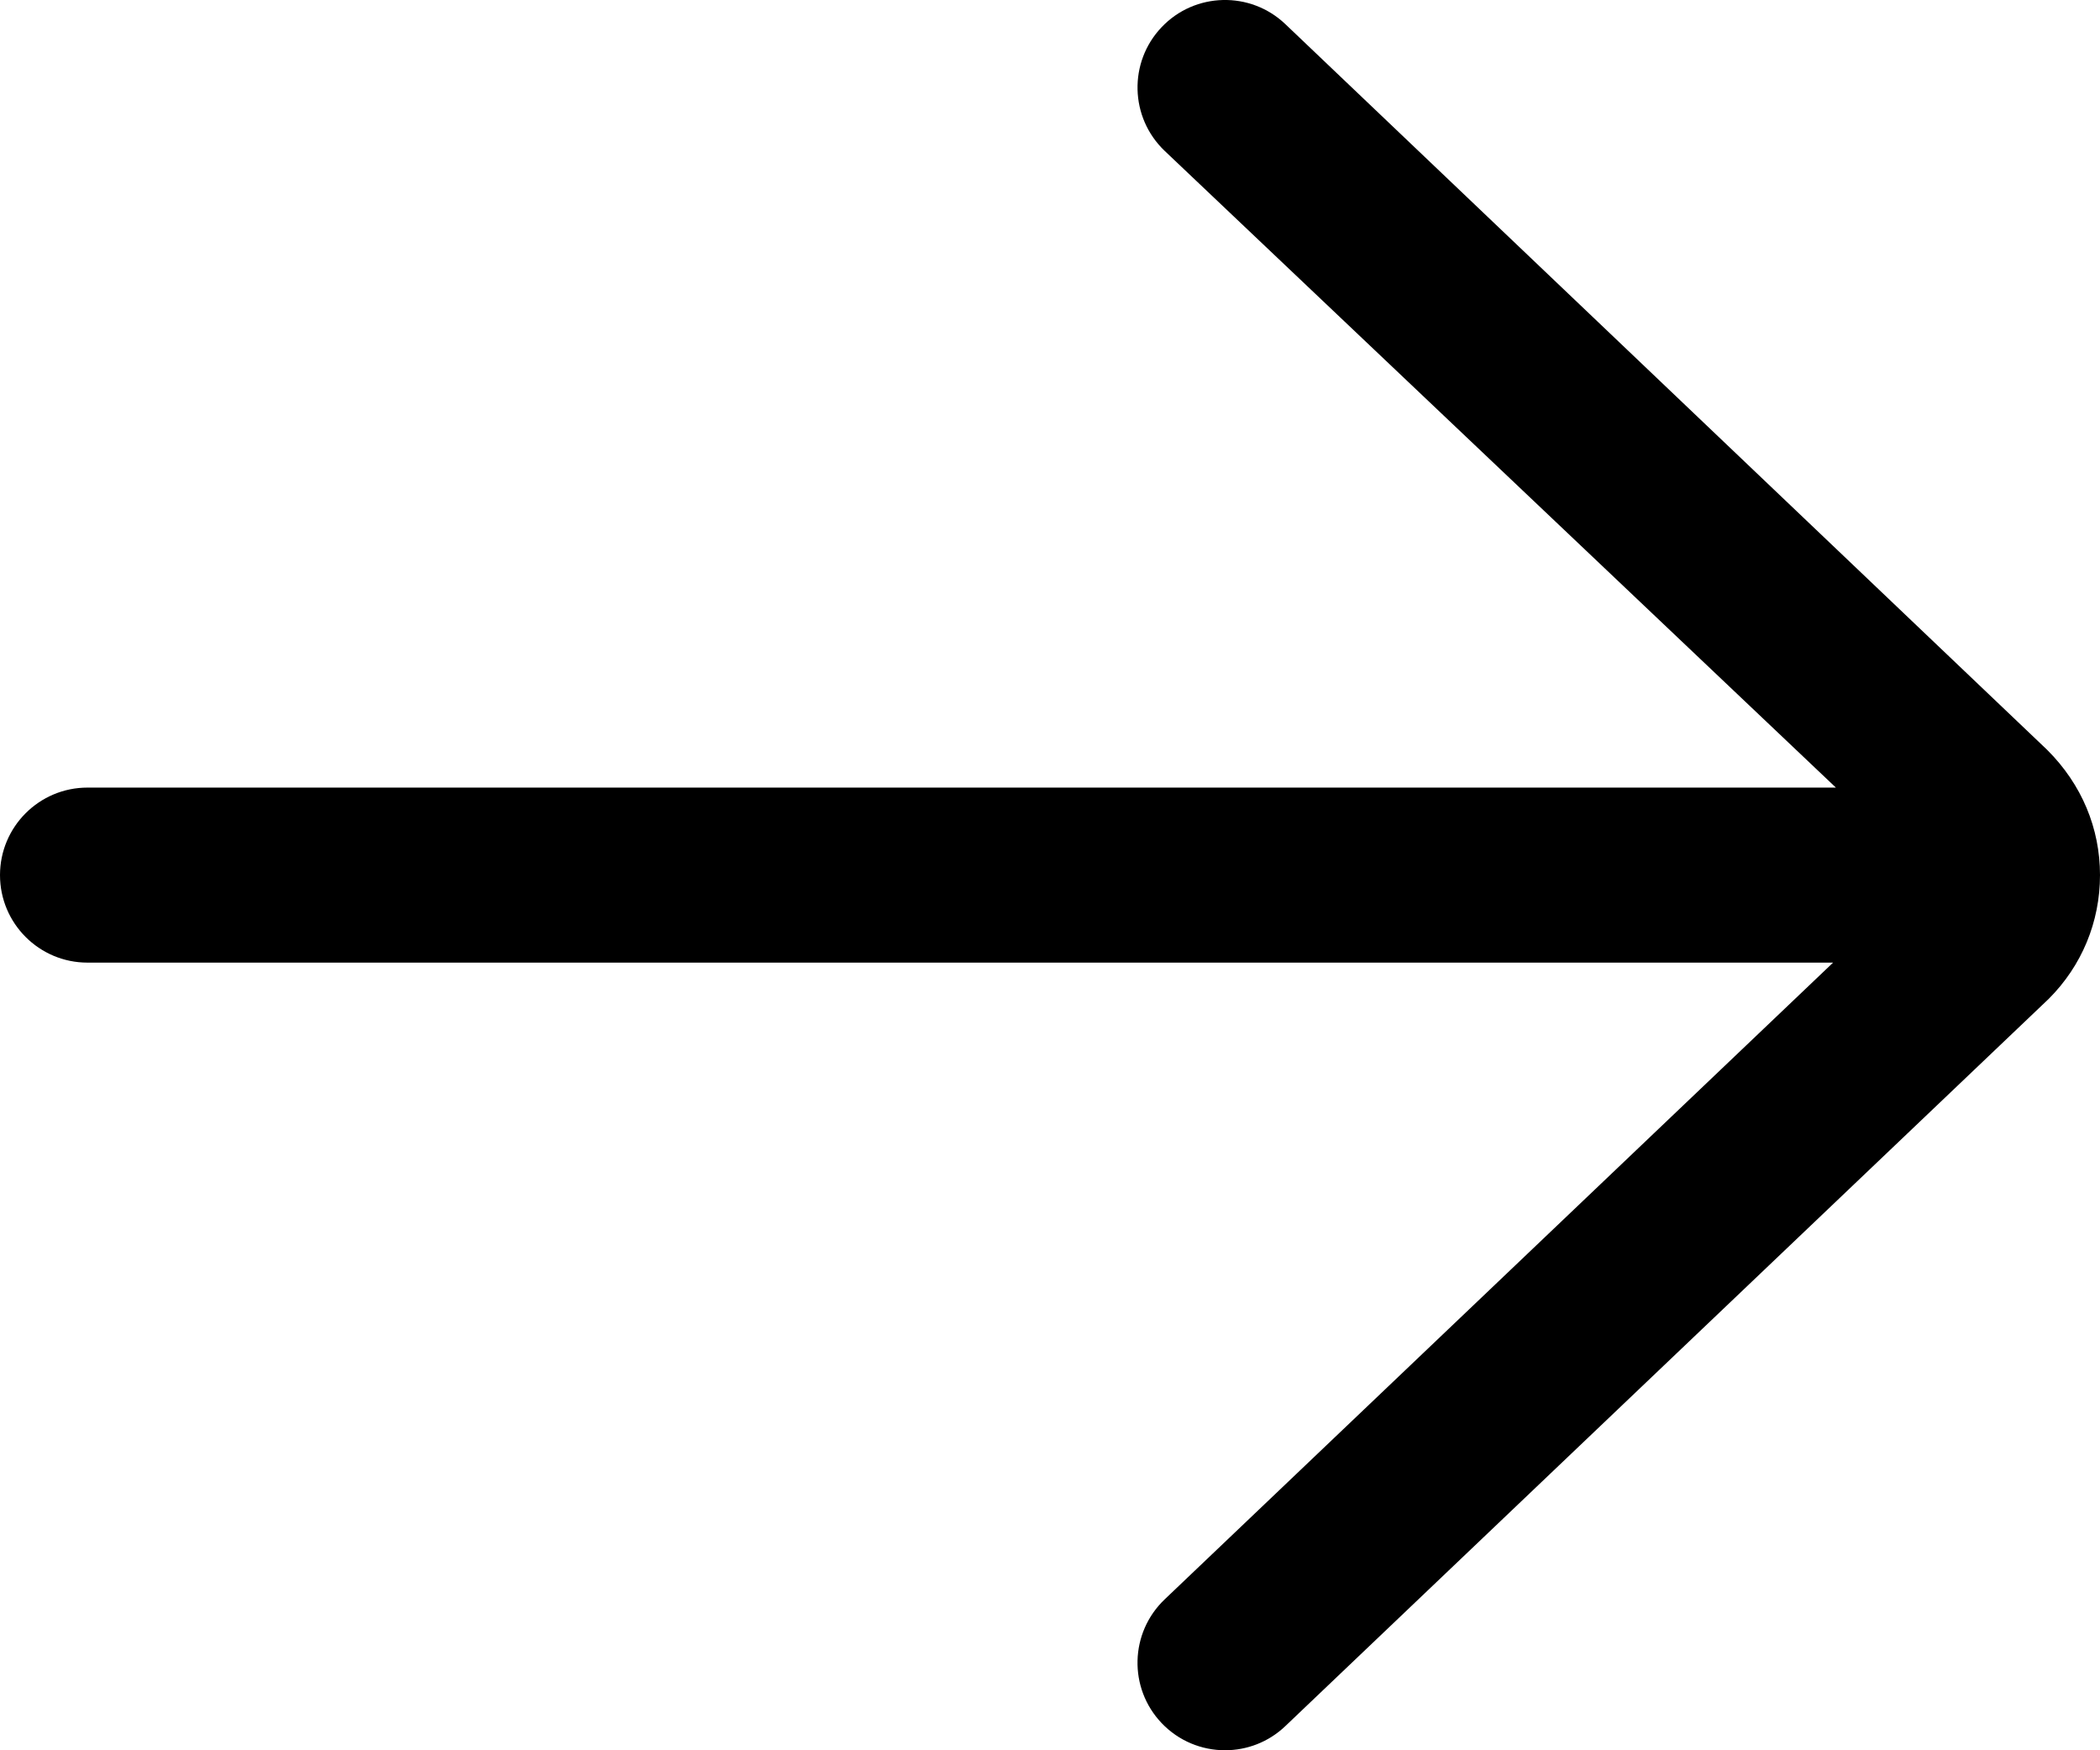
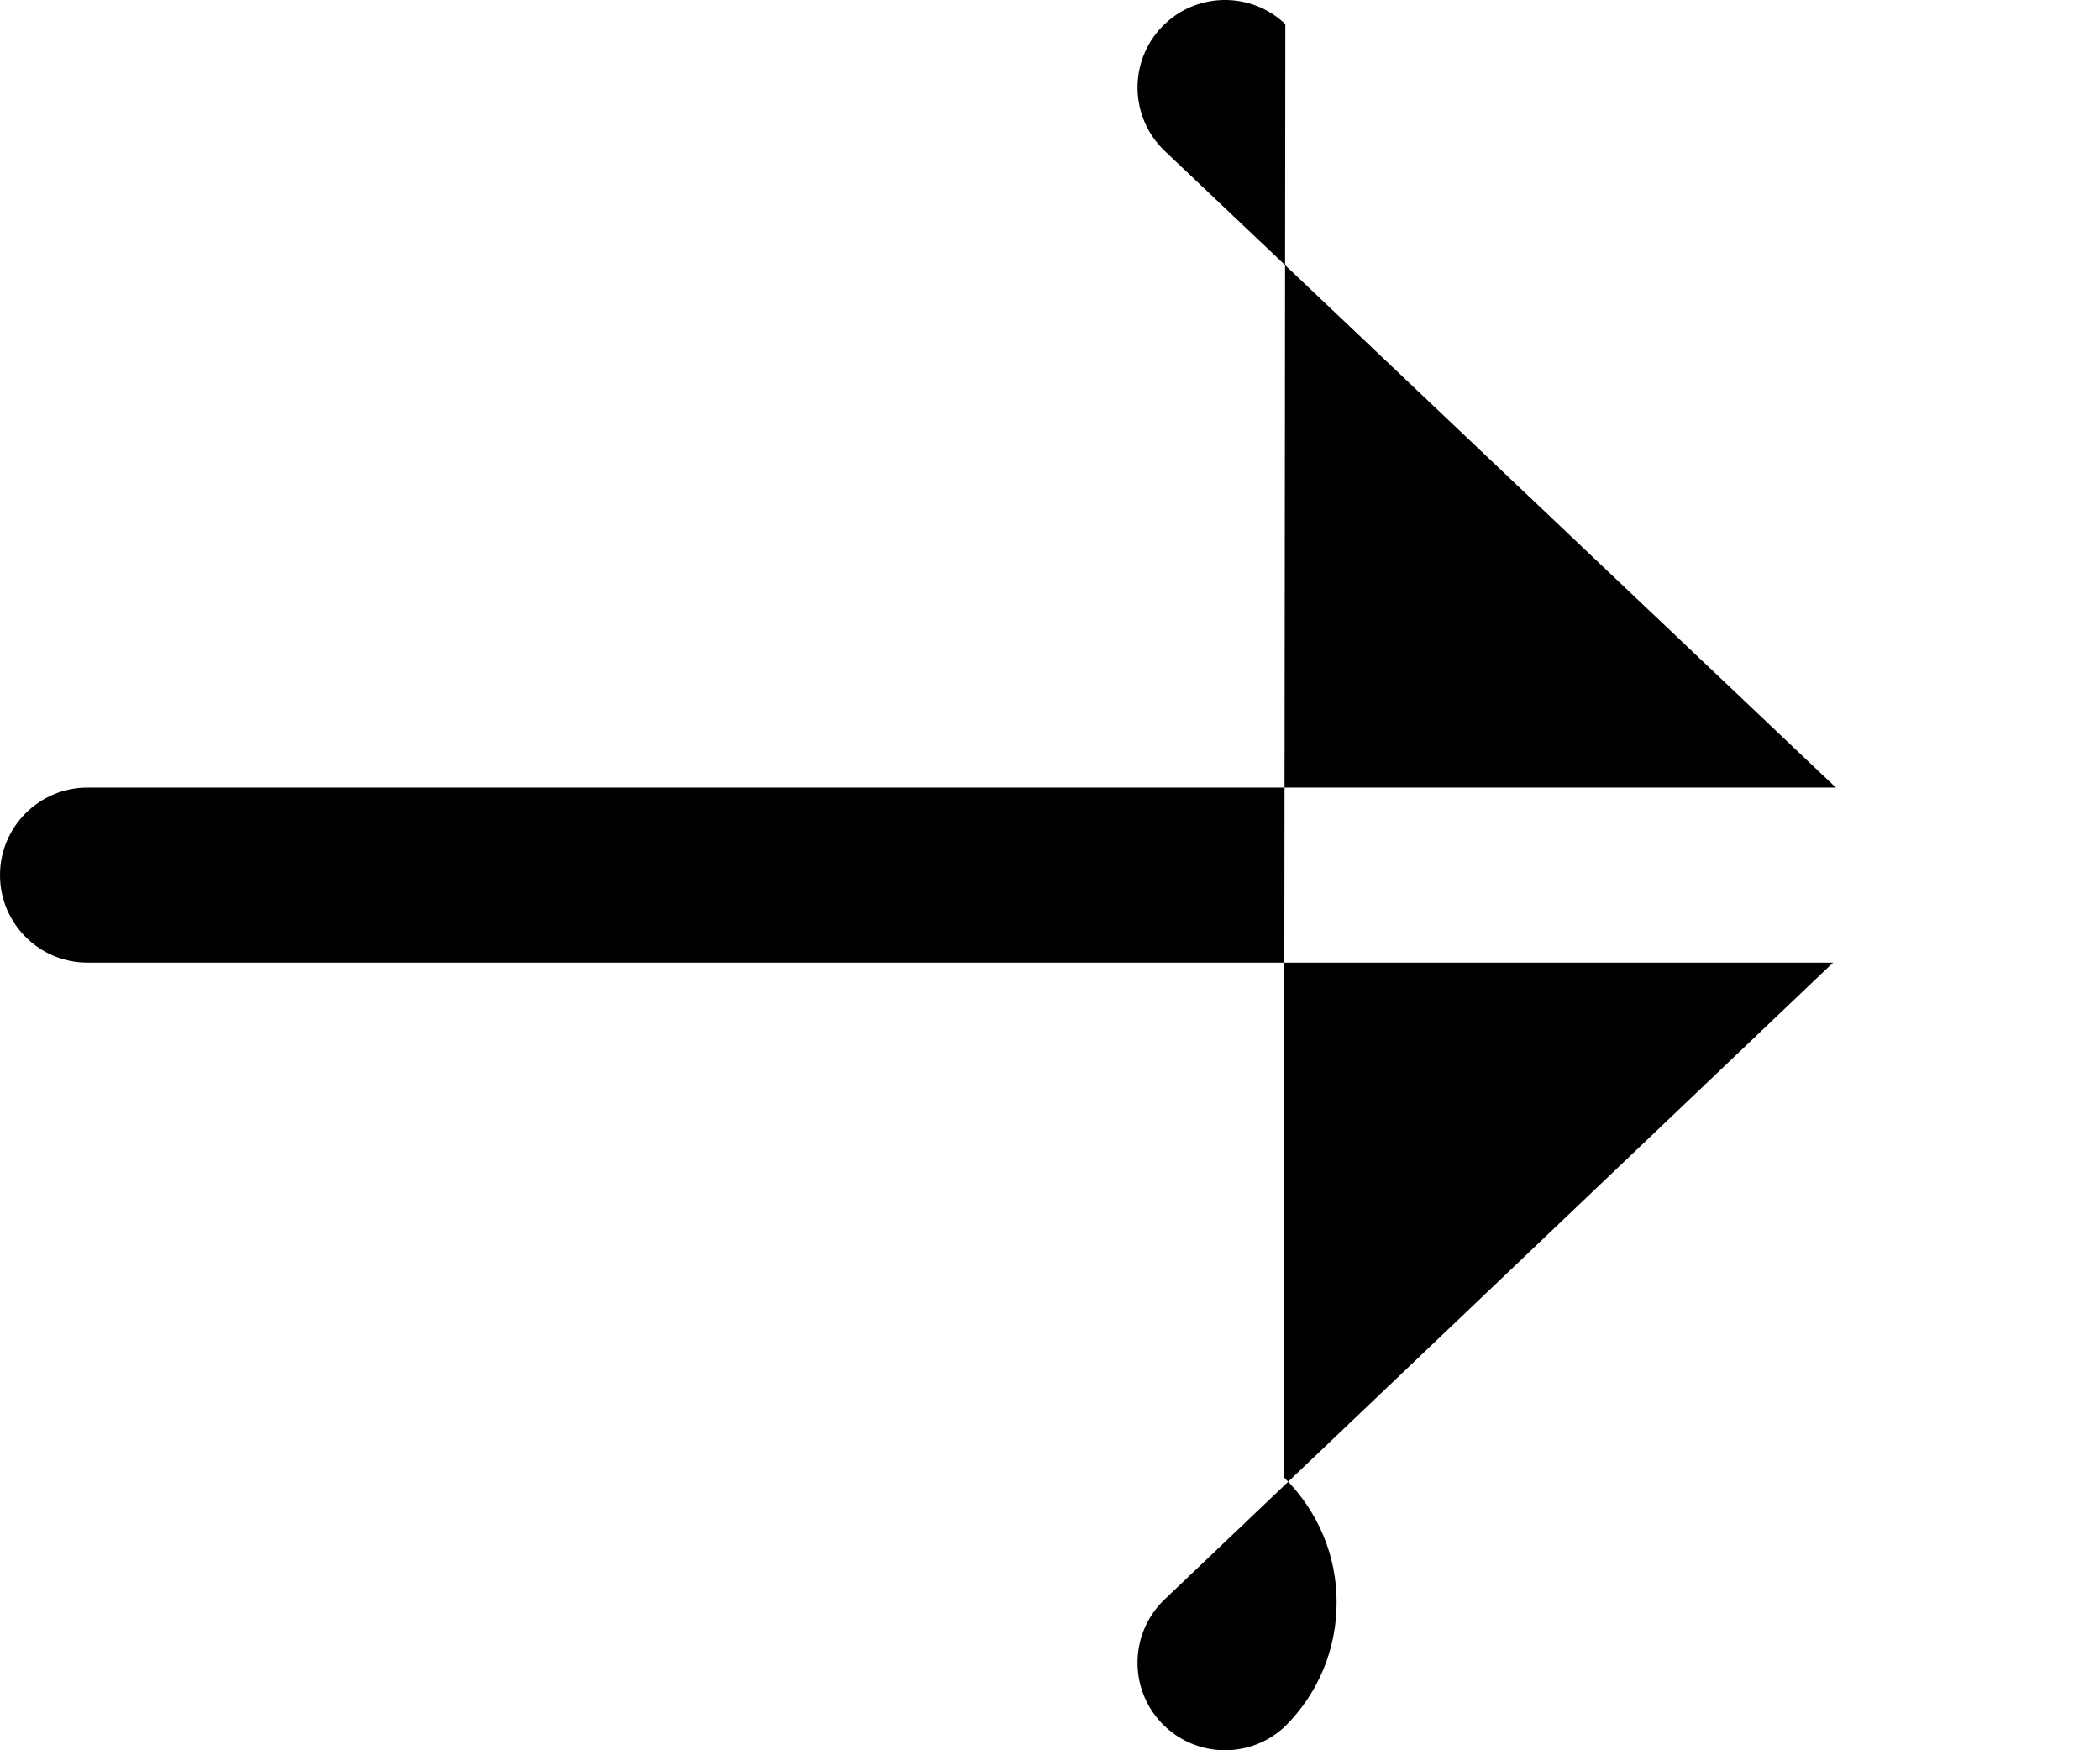
<svg xmlns="http://www.w3.org/2000/svg" xmlns:ns1="http://sodipodi.sourceforge.net/DTD/sodipodi-0.dtd" xmlns:ns2="http://www.inkscape.org/namespaces/inkscape" id="Layer" enable-background="new 0 0 64 64" height="319.996" viewBox="0 0 48 39.999" width="384" version="1.1" ns1:docname="arrow.svg" ns2:version="0.92.4 (unknown)">
  <defs id="defs43" />
  <ns1:namedview pagecolor="#ffffff" bordercolor="#666666" borderopacity="1" objecttolerance="10" gridtolerance="10" guidetolerance="10" ns2:pageopacity="0" ns2:pageshadow="2" ns2:window-width="1920" ns2:window-height="978" id="namedview41" showgrid="false" ns2:zoom="1.5566406" ns2:cx="192" ns2:cy="160" ns2:window-x="0" ns2:window-y="27" ns2:window-maximized="1" ns2:current-layer="Layer" />
-   <path d="m 29.379,0.551 c -0.799,-0.761 -2.066,-0.731 -2.827,0.069 C 25.79,1.42 25.822,2.686 26.621,3.448 L 41.963,17.999 H 2 c -1.104,0 -2,0.896 -2,2 0,1.104 0.896,2 2,2 h 39.899 l -15.278,14.552 c -0.8,0.762 -0.831,2.028 -0.069,2.828 0.393,0.412 0.92,0.62 1.448,0.62 0.496,0 0.992,-0.183 1.379,-0.552 l 17.449,-16.62 c 0.756,-0.755 1.172,-1.759 1.172,-2.828 0,-1.069 -0.416,-2.073 -1.207,-2.862 z" id="path38" ns2:connector-curvature="0" />
+   <path d="m 29.379,0.551 c -0.799,-0.761 -2.066,-0.731 -2.827,0.069 C 25.79,1.42 25.822,2.686 26.621,3.448 L 41.963,17.999 H 2 c -1.104,0 -2,0.896 -2,2 0,1.104 0.896,2 2,2 h 39.899 l -15.278,14.552 c -0.8,0.762 -0.831,2.028 -0.069,2.828 0.393,0.412 0.92,0.62 1.448,0.62 0.496,0 0.992,-0.183 1.379,-0.552 c 0.756,-0.755 1.172,-1.759 1.172,-2.828 0,-1.069 -0.416,-2.073 -1.207,-2.862 z" id="path38" ns2:connector-curvature="0" />
</svg>